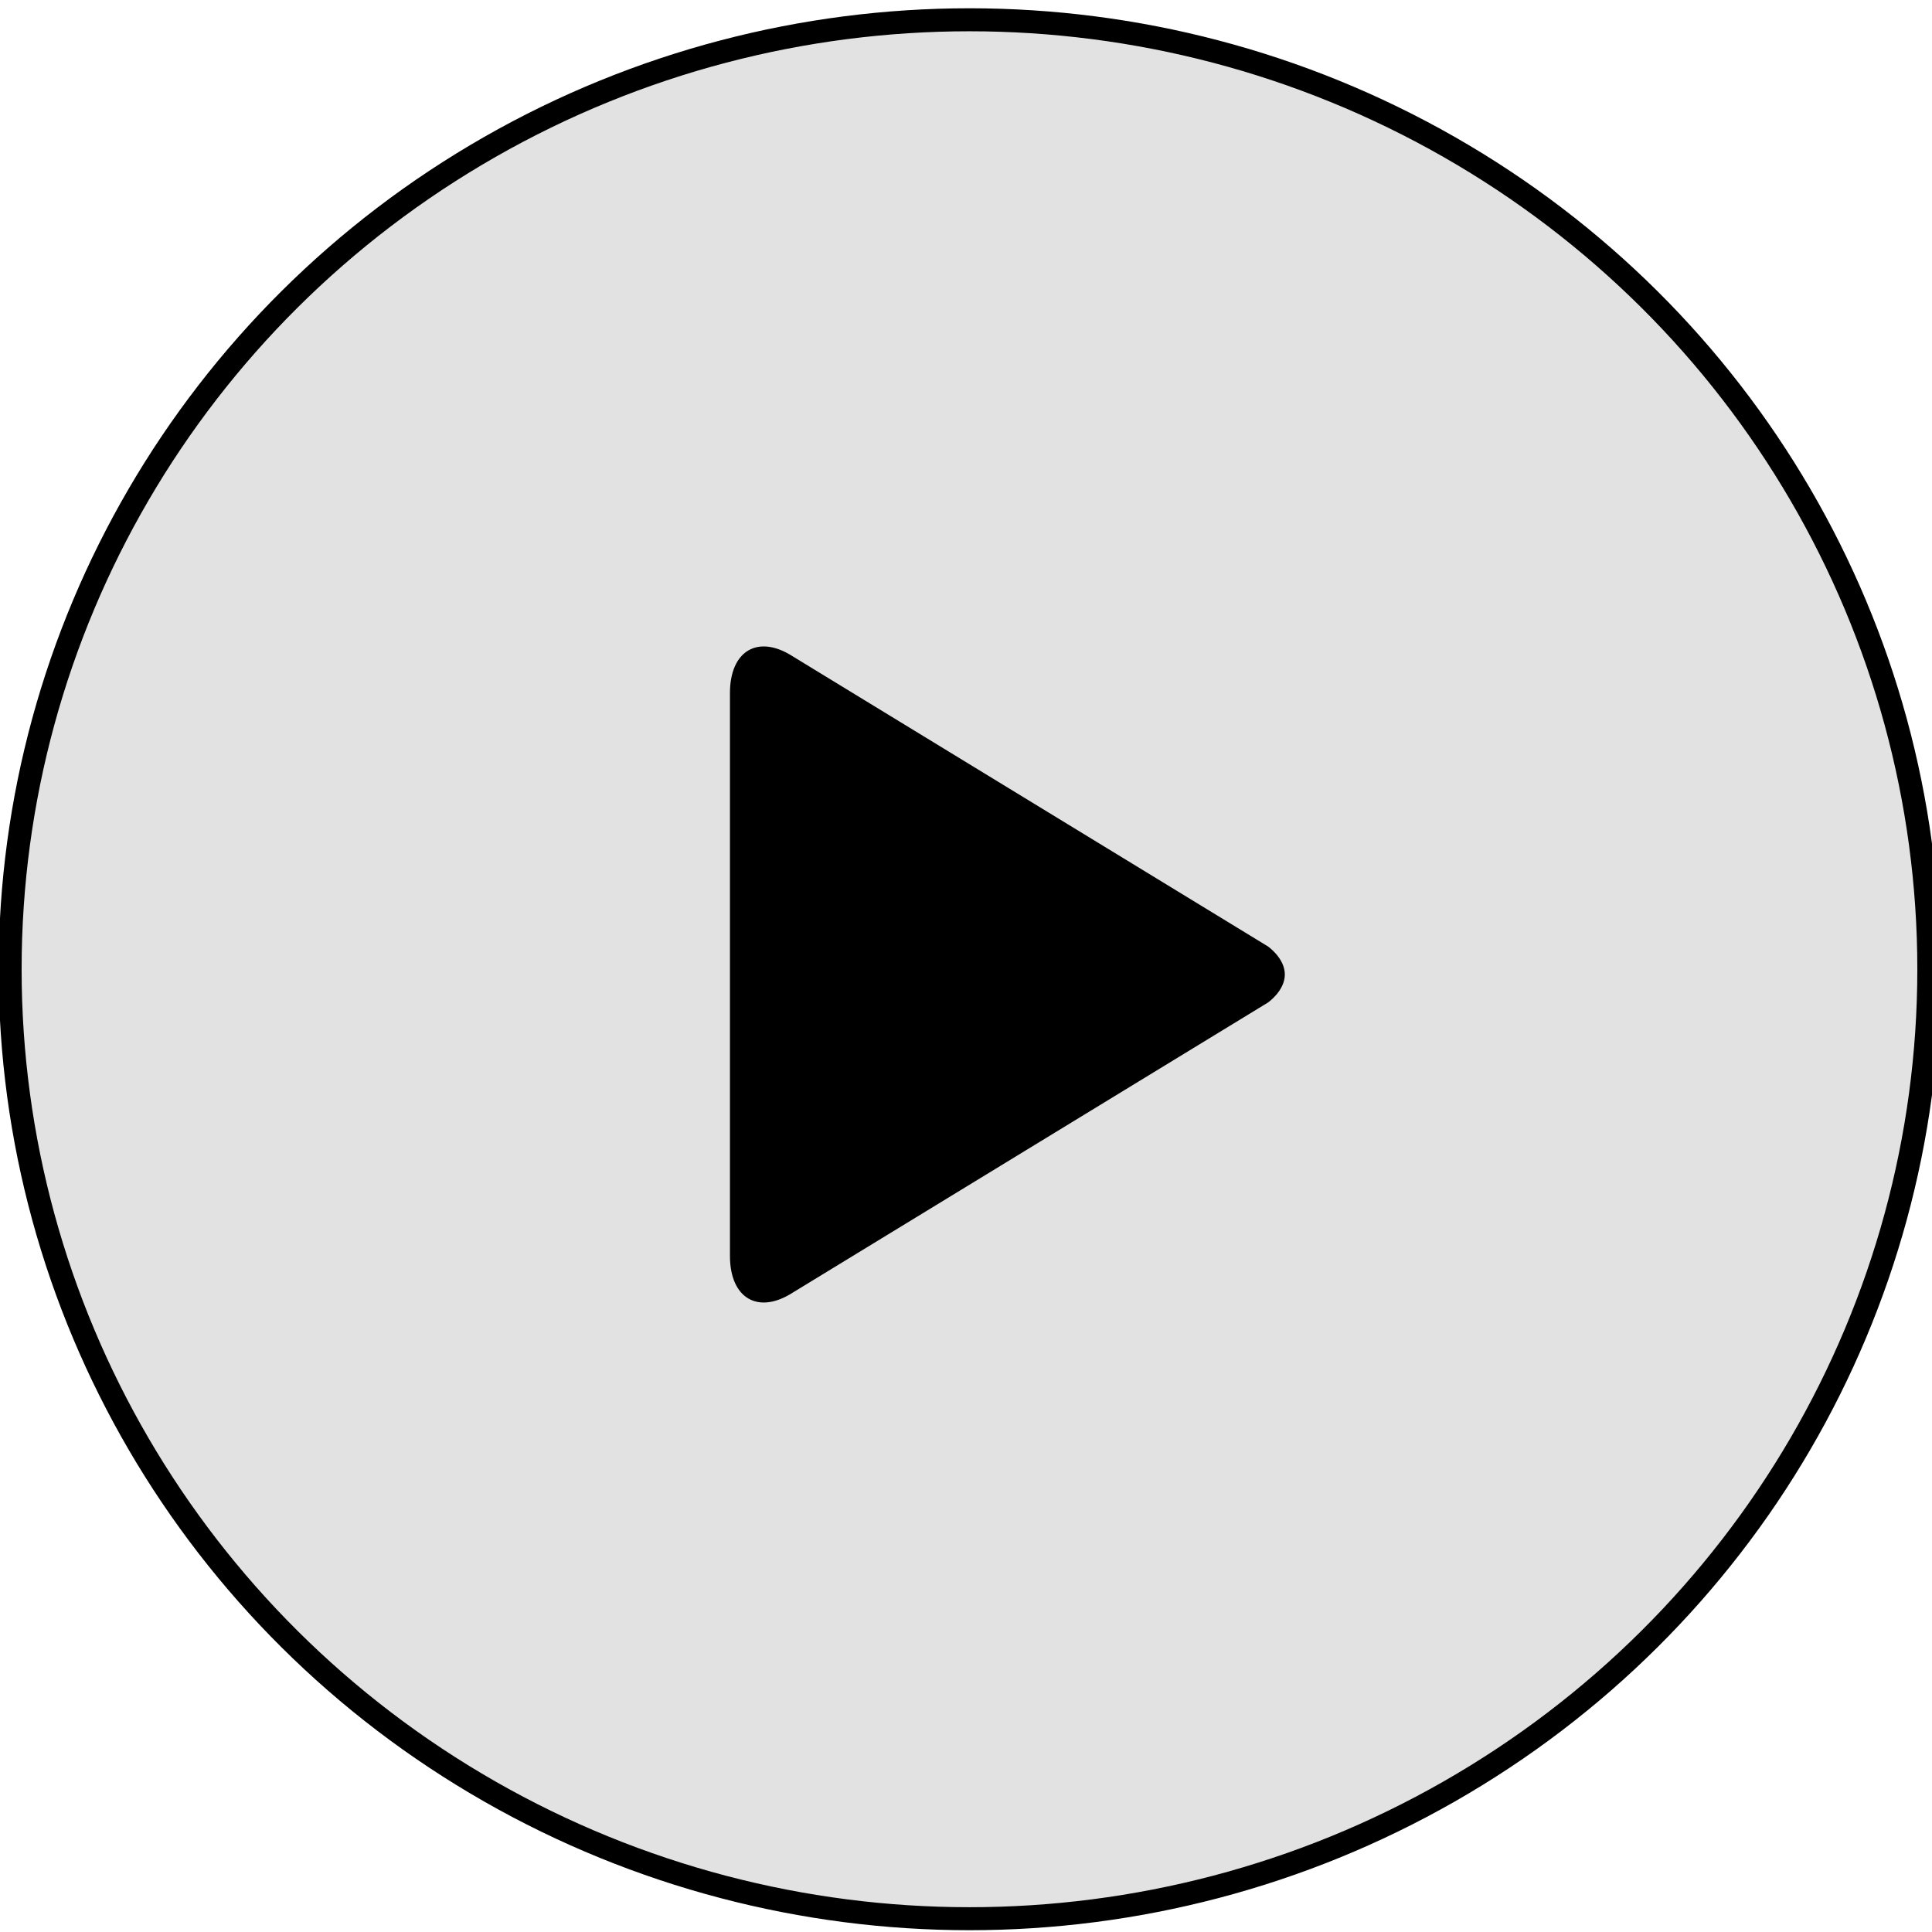
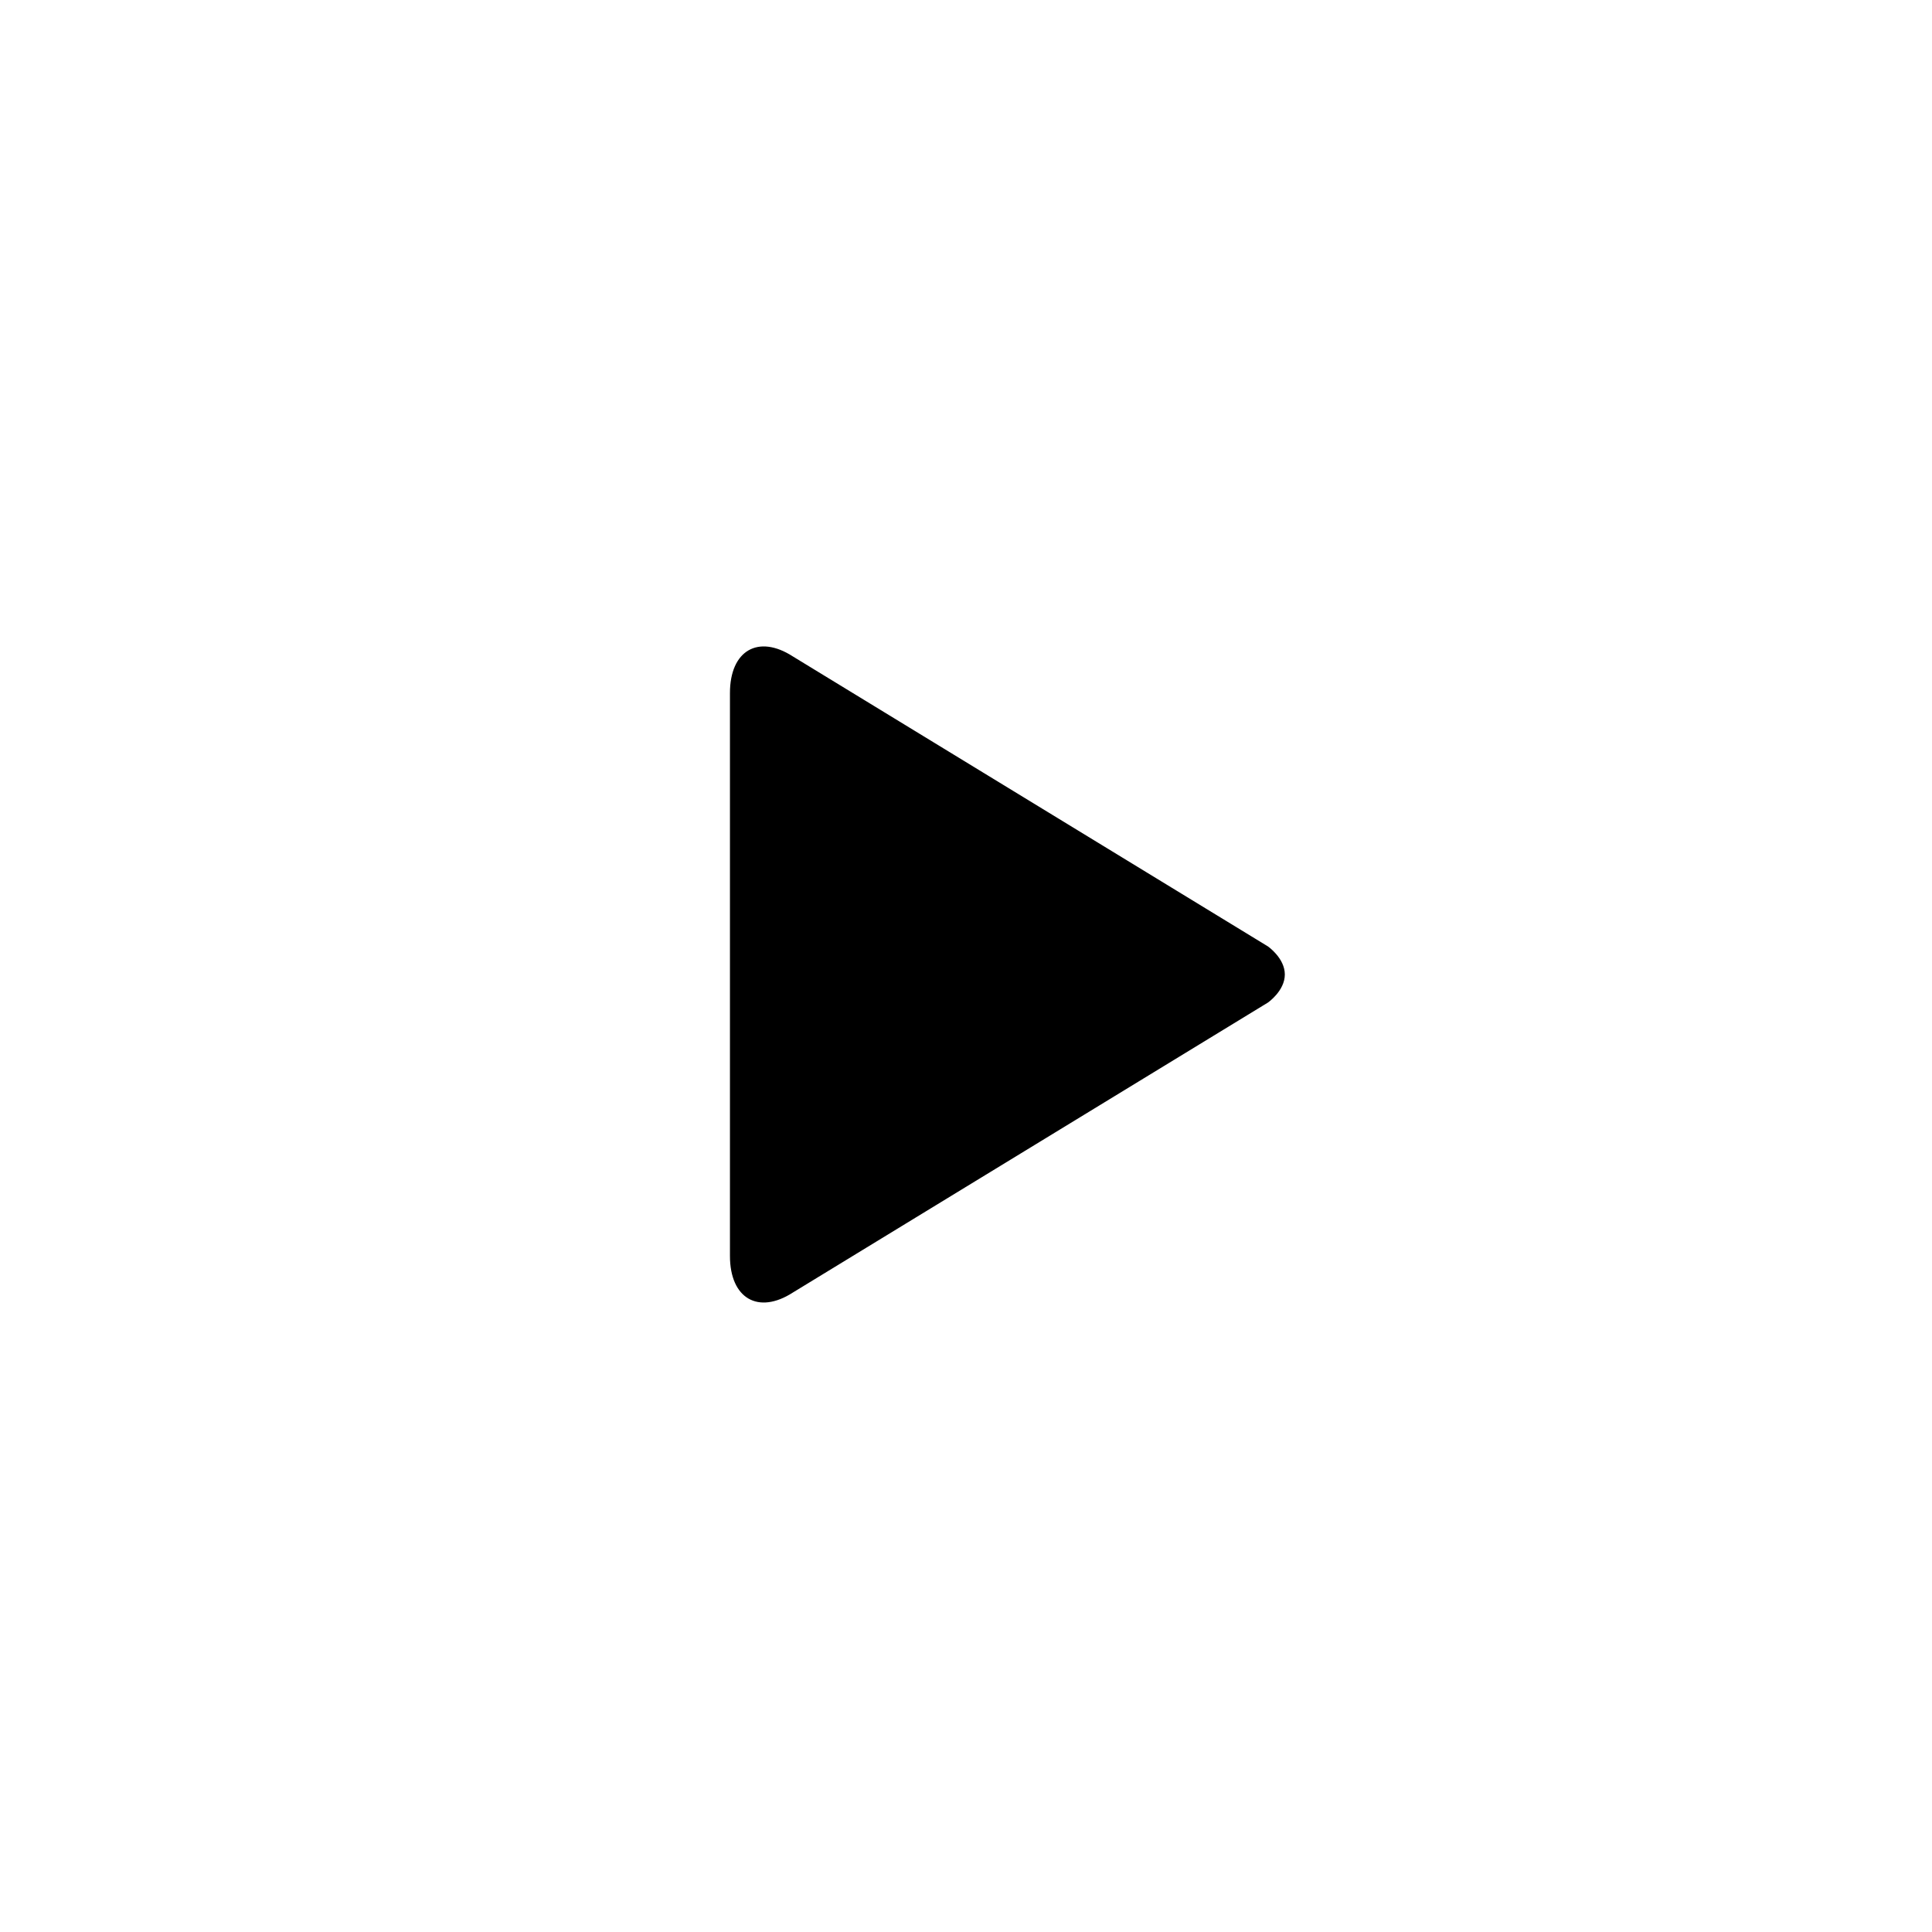
<svg xmlns="http://www.w3.org/2000/svg" width="84px" height="84px" viewBox="0 0 84 84" version="1.1">
  <title>play_btn@1x</title>
  <desc>Created with Sketch.</desc>
  <g id="play_btn" stroke="none" stroke-width="1" fill="none" fill-rule="evenodd">
    <g fill="#000000">
-       <ellipse id="Oval" stroke="#000000" fill-opacity="0.115" cx="42.151" cy="42.141" rx="41.711" ry="41.281" />
      <path d="M55.128,41.149 L34.473,28.541 C32.968,27.568 31.737,28.284 31.737,30.132 L31.737,54.606 C31.737,56.453 32.968,57.169 34.473,56.197 L55.128,43.589 C55.128,43.589 55.862,43.08 55.862,42.369 C55.862,41.658 55.128,41.149 55.128,41.149 Z" id="Path" />
    </g>
  </g>
</svg>